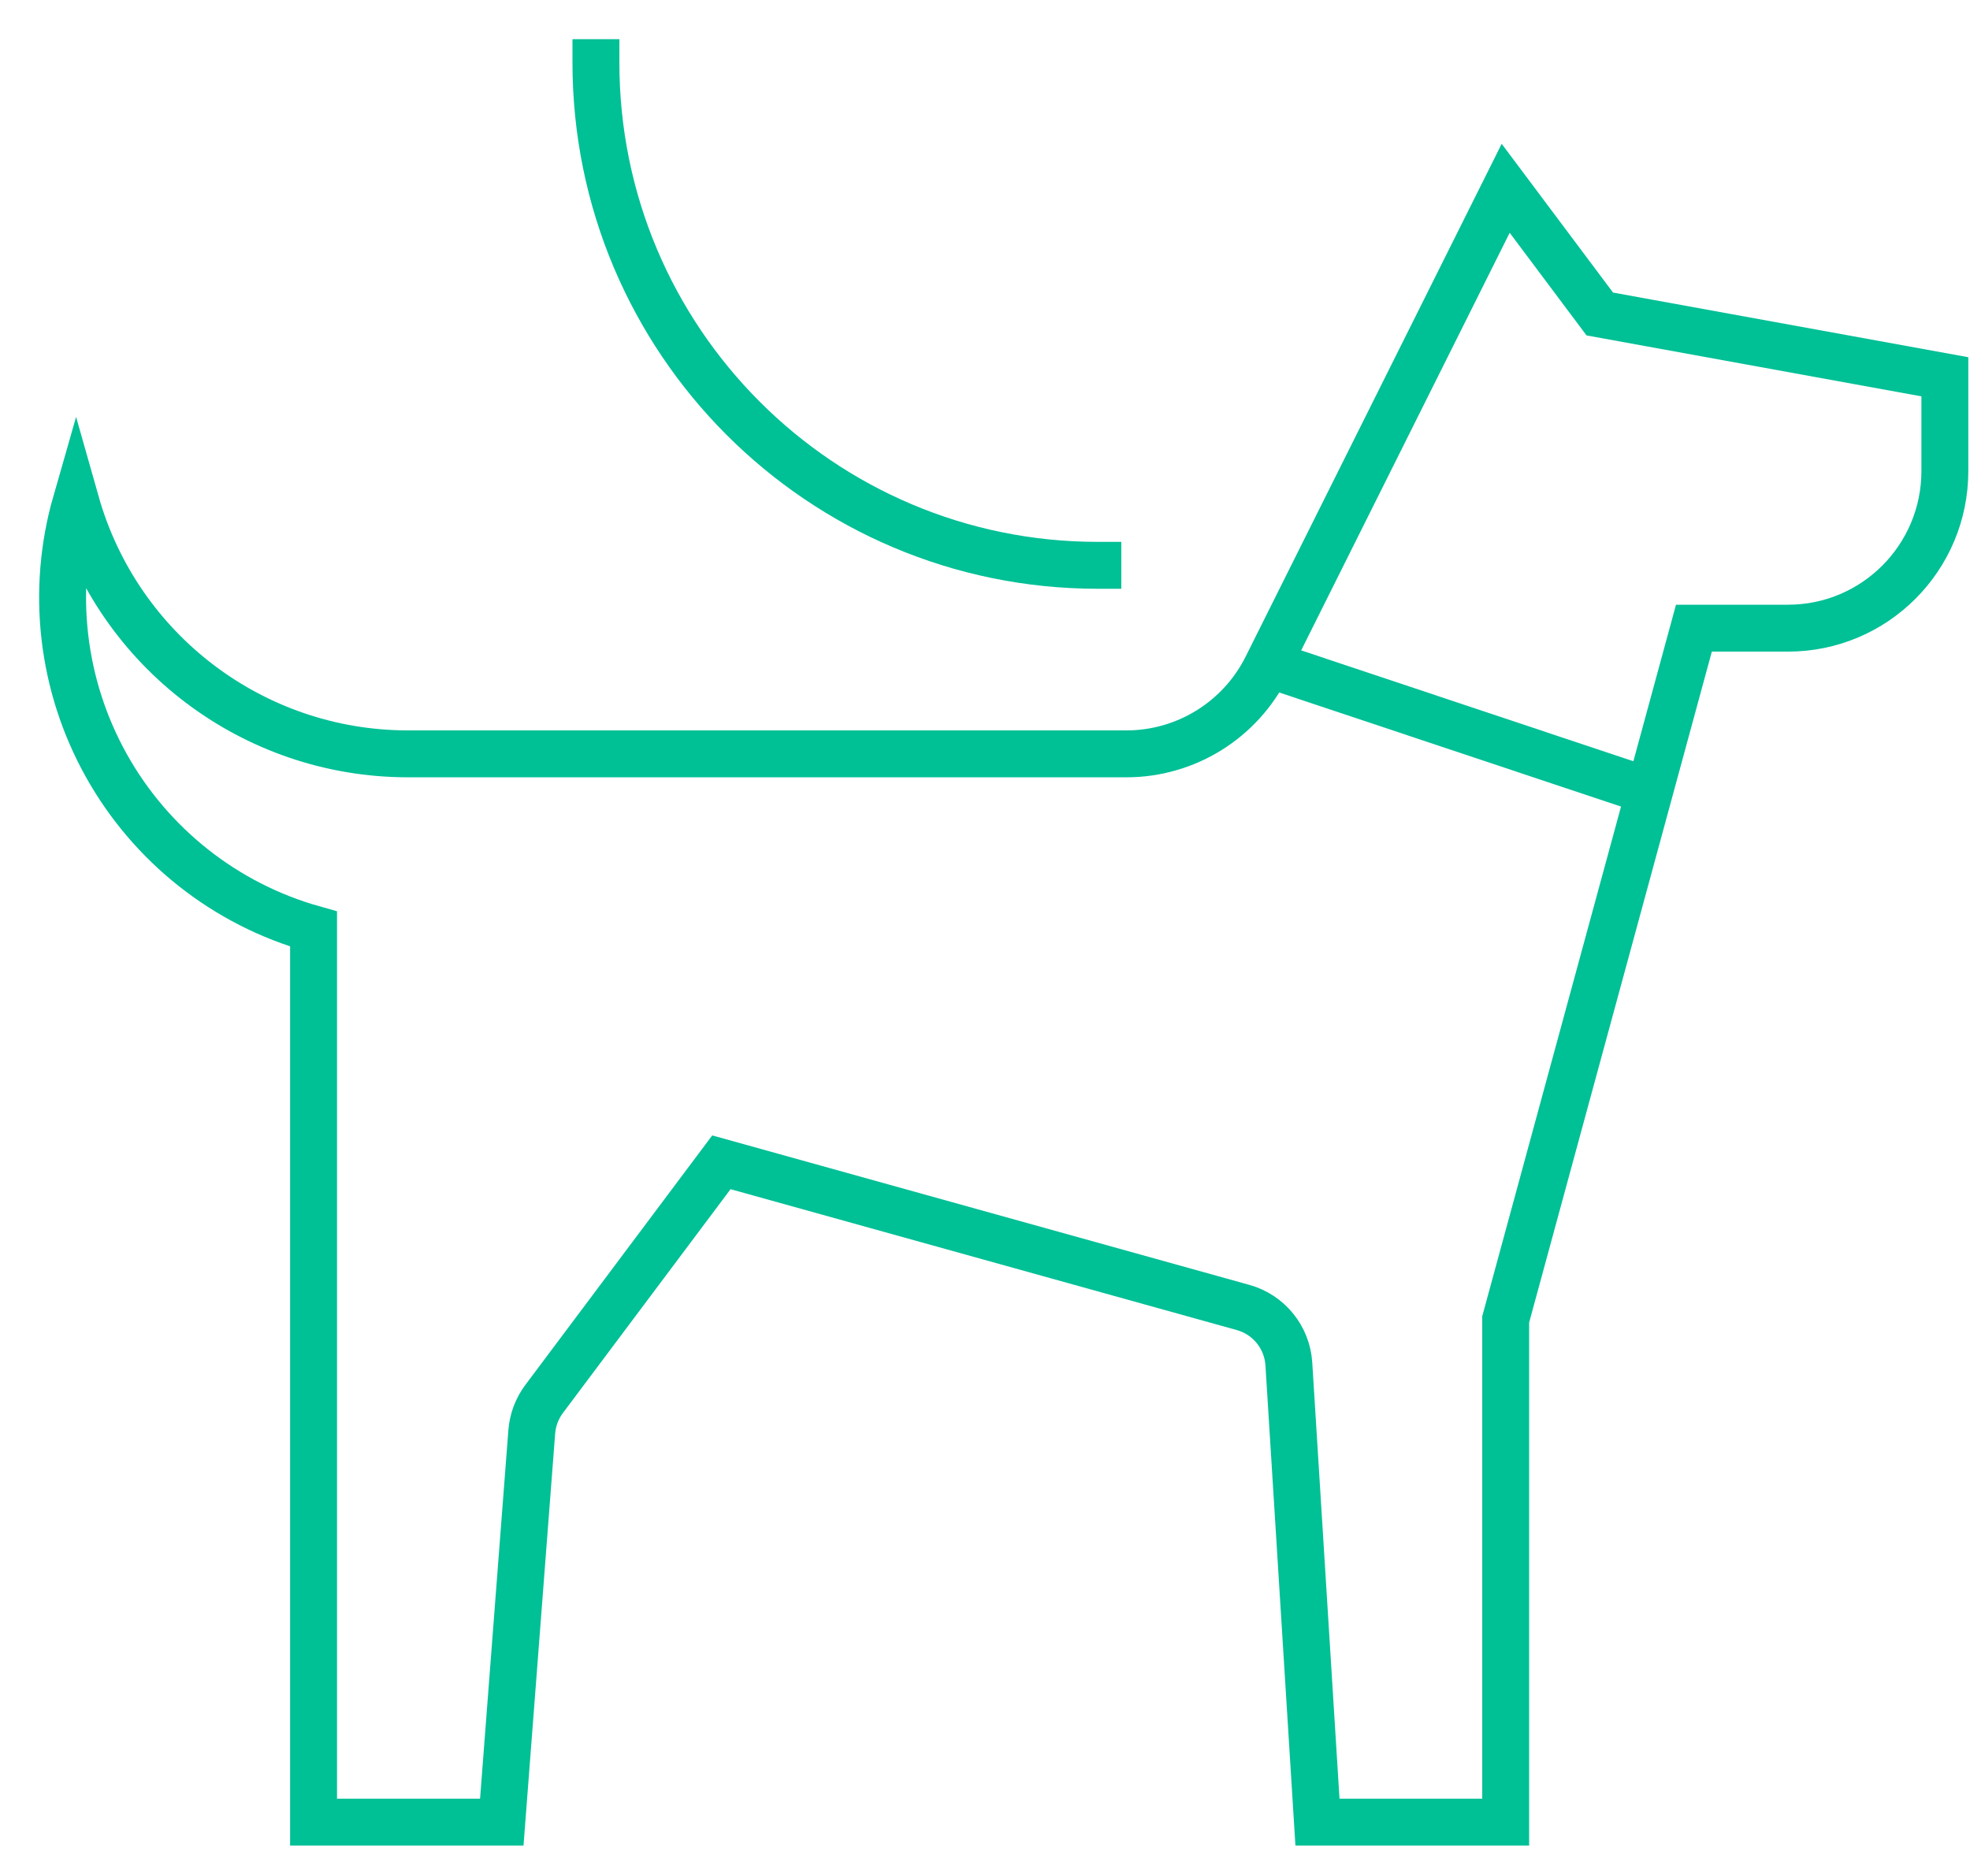
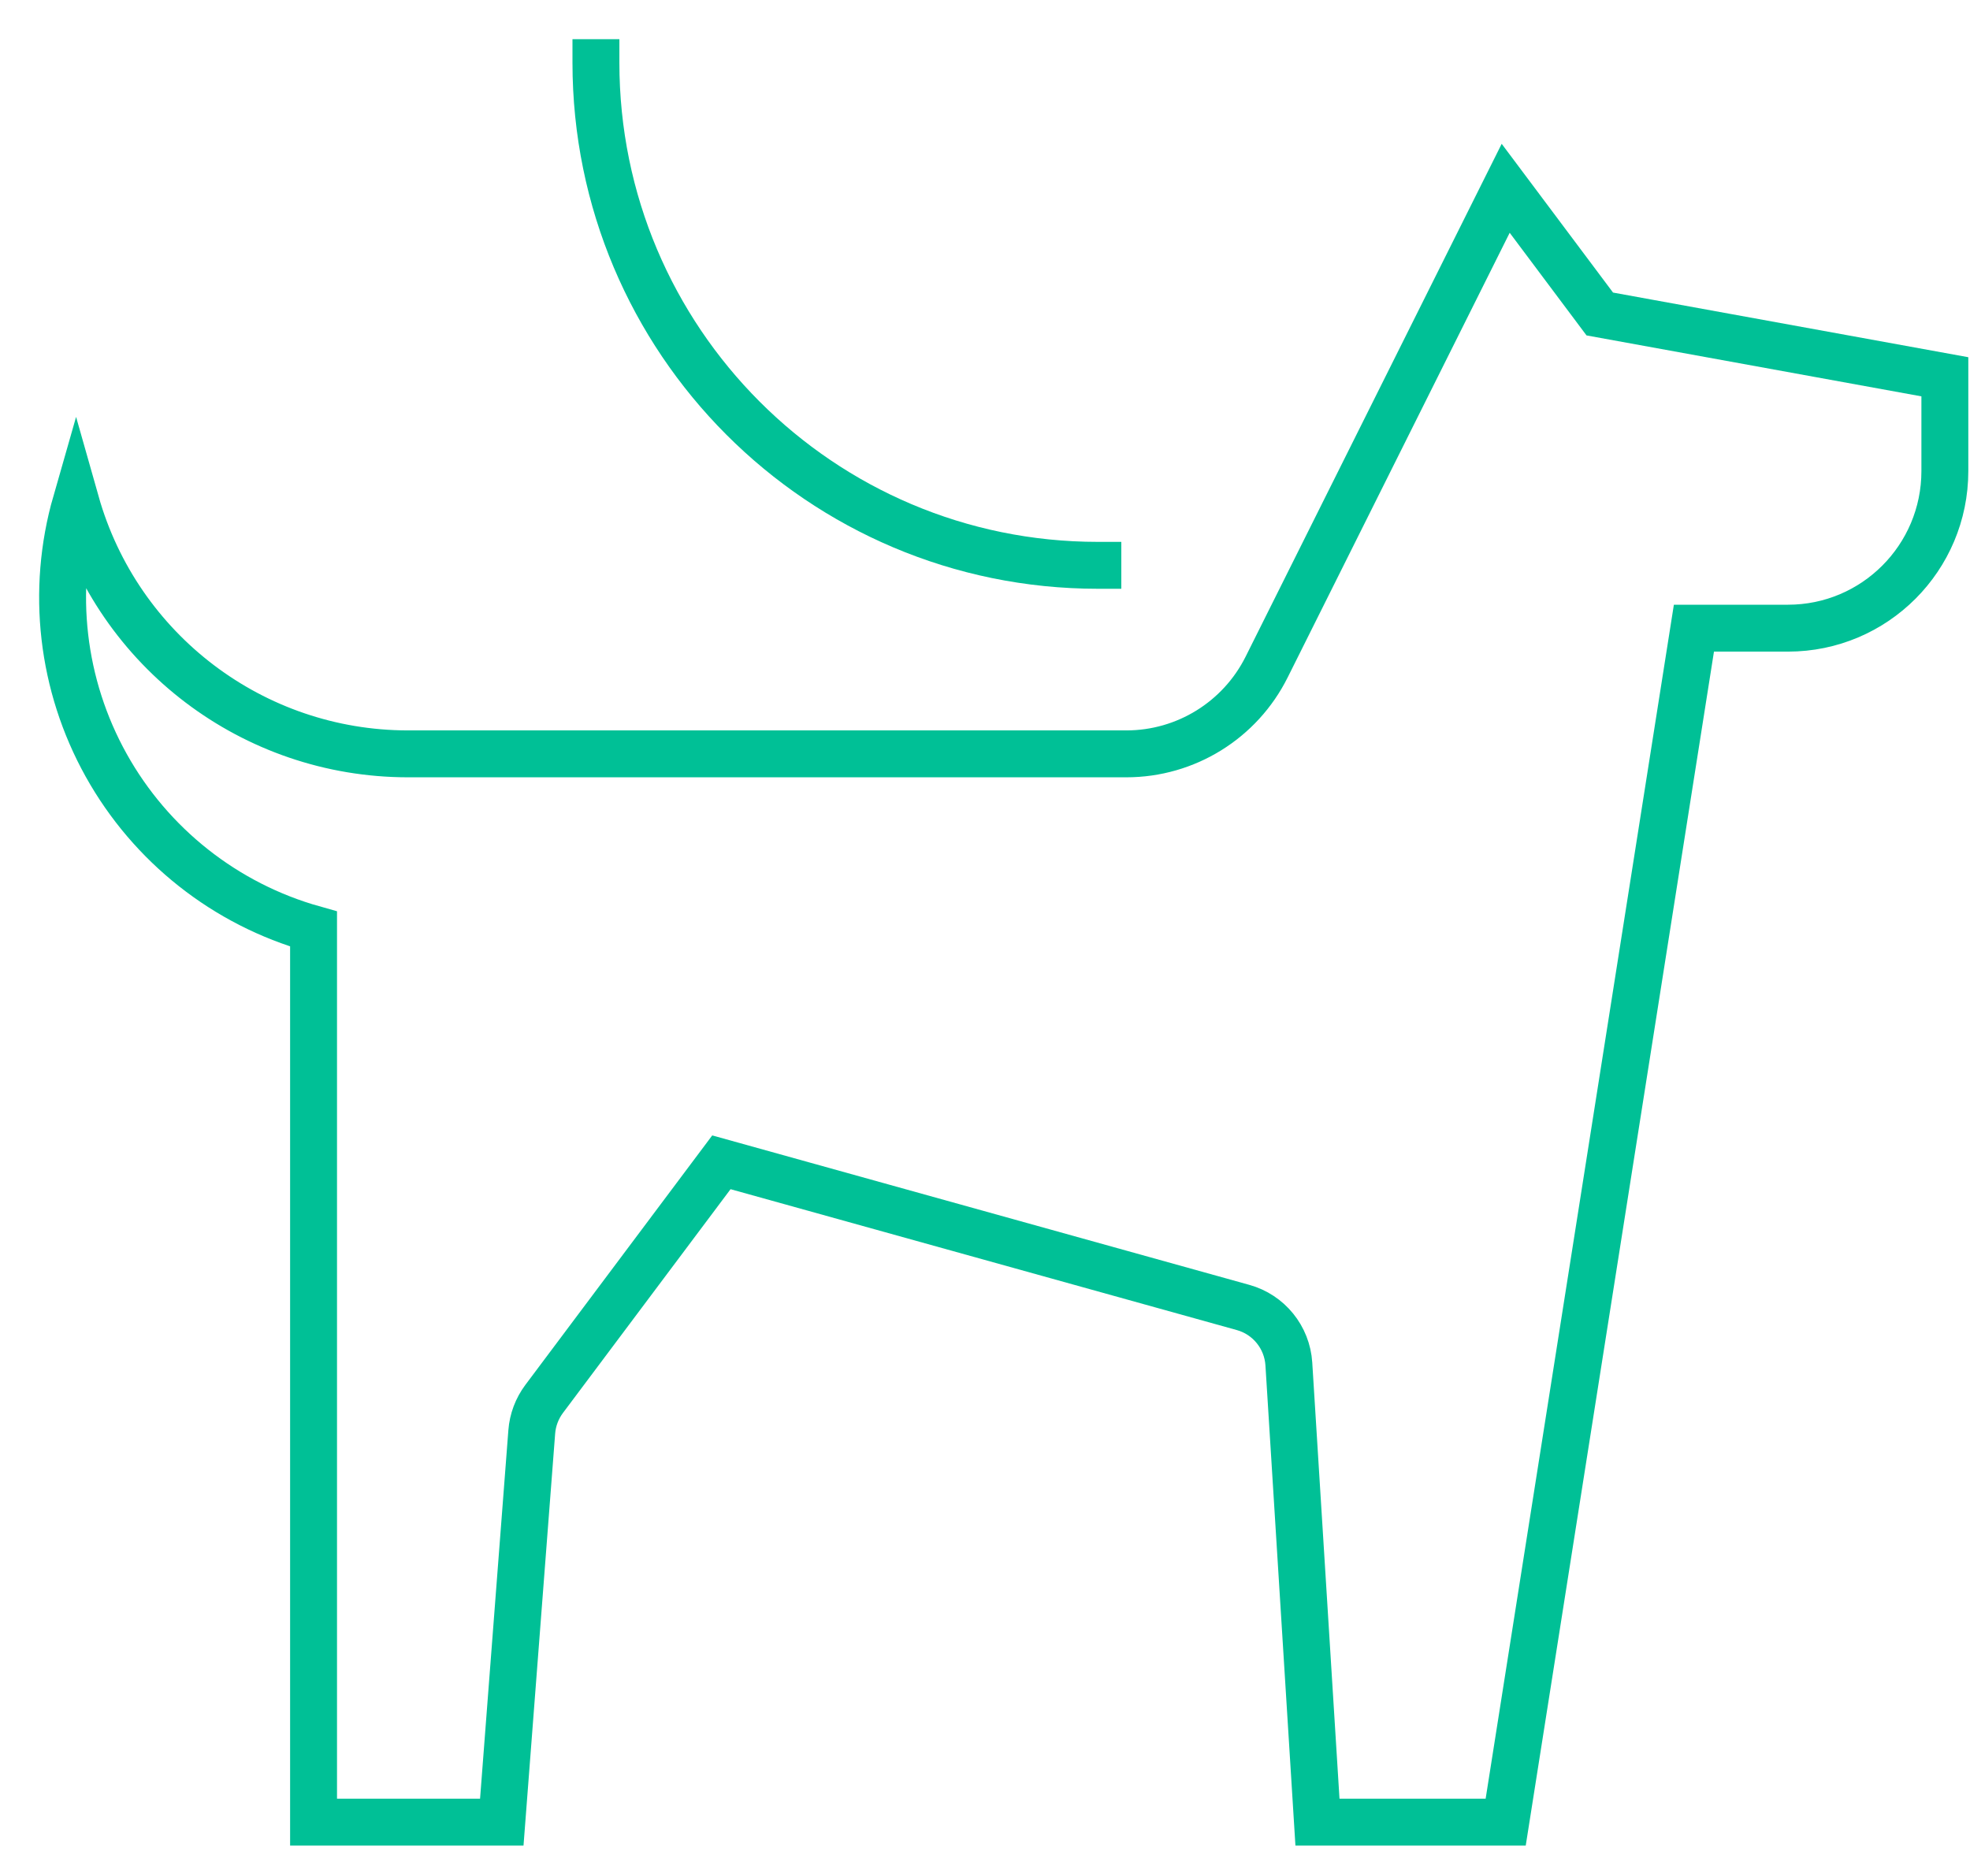
<svg xmlns="http://www.w3.org/2000/svg" width="42px" height="40px" viewBox="0 0 42 40" version="1.1">
  <title>pet</title>
  <g id="Element---Icons" stroke="none" stroke-width="1" fill="none" fill-rule="evenodd">
    <g id="Elements---Icons" transform="translate(-1171, -2504)" stroke="#00C096">
      <g id="pet" transform="translate(1172, 2505)">
-         <line x1="26.037" y1="13.16" x2="34.365" y2="15.94" id="Path" />
        <path d="M22.406,11.054 C16.496,11.054 11.705,6.255 11.705,0.335" id="Path" stroke-linecap="square" />
-         <path d="M33.107,5.695 L31.101,3.015 L26.005,13.222 C25.439,14.357 24.281,15.074 23.014,15.074 L7.692,15.074 C4.403,15.071 1.516,12.883 0.619,9.714 C0.08,11.593 0.313,13.61 1.264,15.317 C2.215,17.024 3.806,18.281 5.685,18.809 L5.685,37.852 L9.698,37.852 L10.337,29.532 C10.356,29.278 10.448,29.034 10.6,28.83 L14.38,23.783 L25.501,26.878 C26.05,27.03 26.442,27.514 26.478,28.083 L27.088,37.852 L31.101,37.852 L31.101,27.133 L35.114,12.394 L37.12,12.394 C38.967,12.394 40.464,10.894 40.464,9.044 L40.464,7.034 L33.107,5.695 Z" id="Path" />
+         <path d="M33.107,5.695 L31.101,3.015 L26.005,13.222 C25.439,14.357 24.281,15.074 23.014,15.074 L7.692,15.074 C4.403,15.071 1.516,12.883 0.619,9.714 C0.08,11.593 0.313,13.61 1.264,15.317 C2.215,17.024 3.806,18.281 5.685,18.809 L5.685,37.852 L9.698,37.852 L10.337,29.532 C10.356,29.278 10.448,29.034 10.6,28.83 L14.38,23.783 L25.501,26.878 C26.05,27.03 26.442,27.514 26.478,28.083 L27.088,37.852 L31.101,37.852 L35.114,12.394 L37.12,12.394 C38.967,12.394 40.464,10.894 40.464,9.044 L40.464,7.034 L33.107,5.695 Z" id="Path" />
      </g>
    </g>
  </g>
</svg>